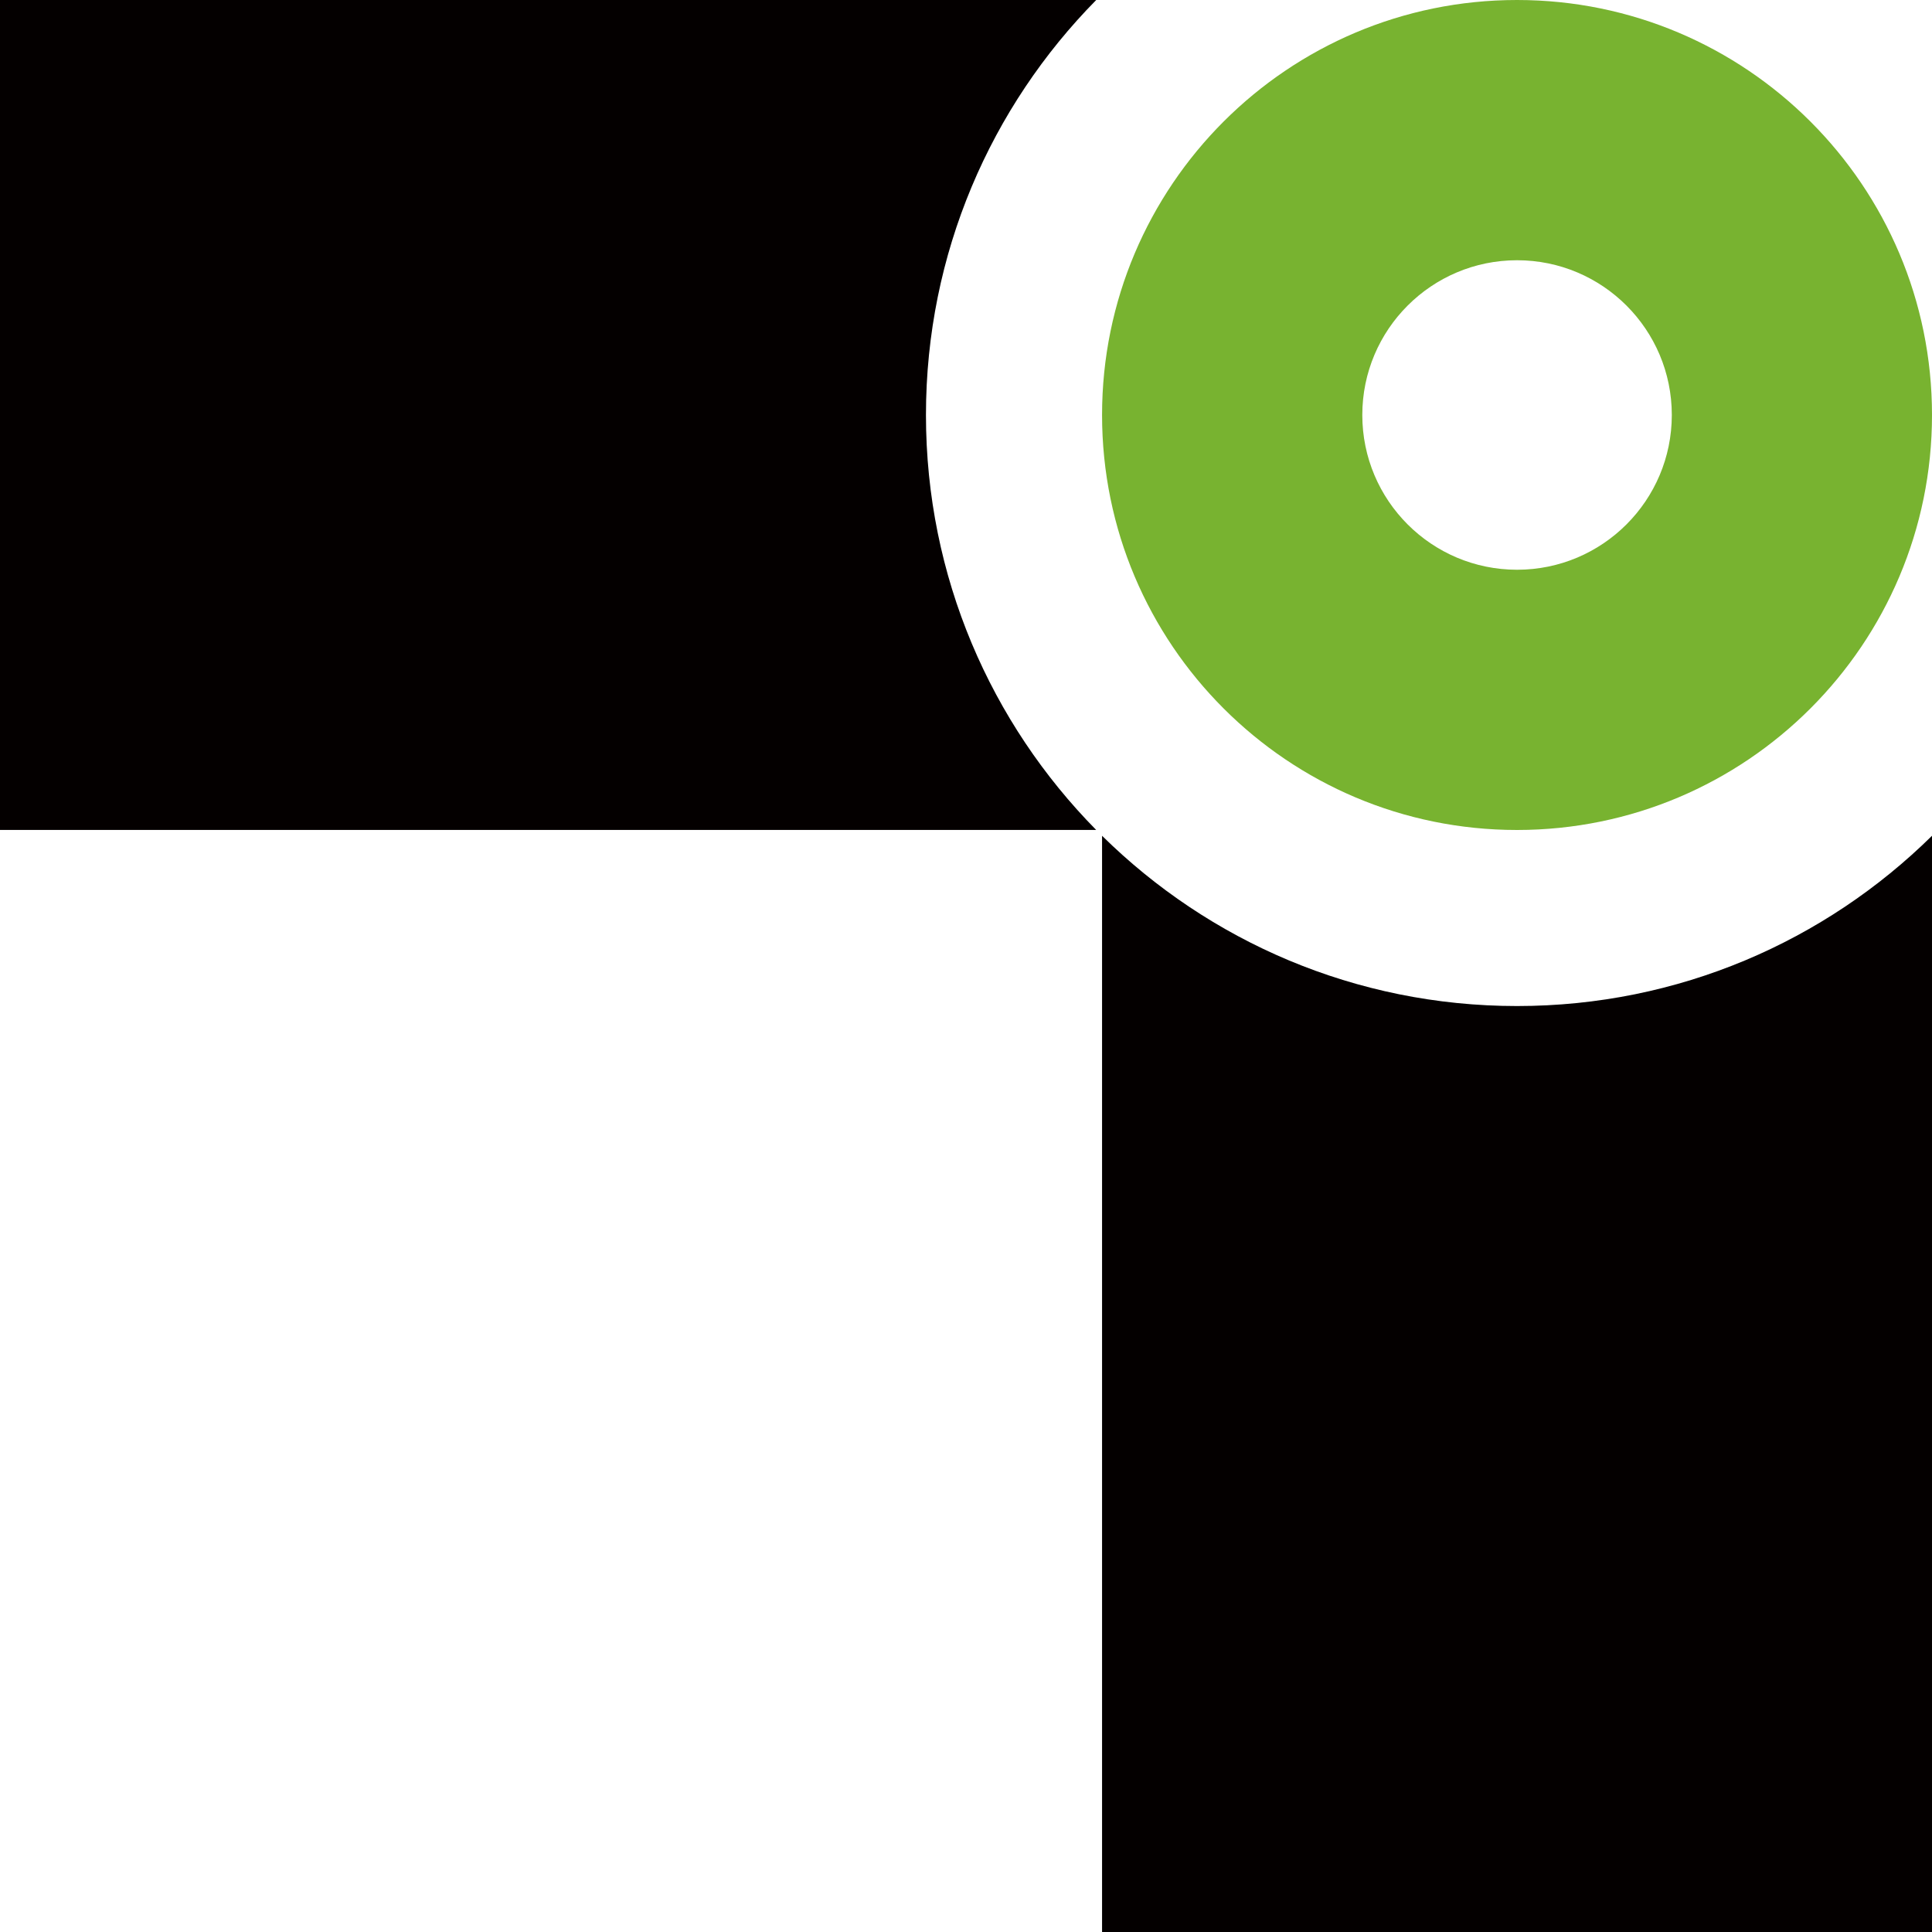
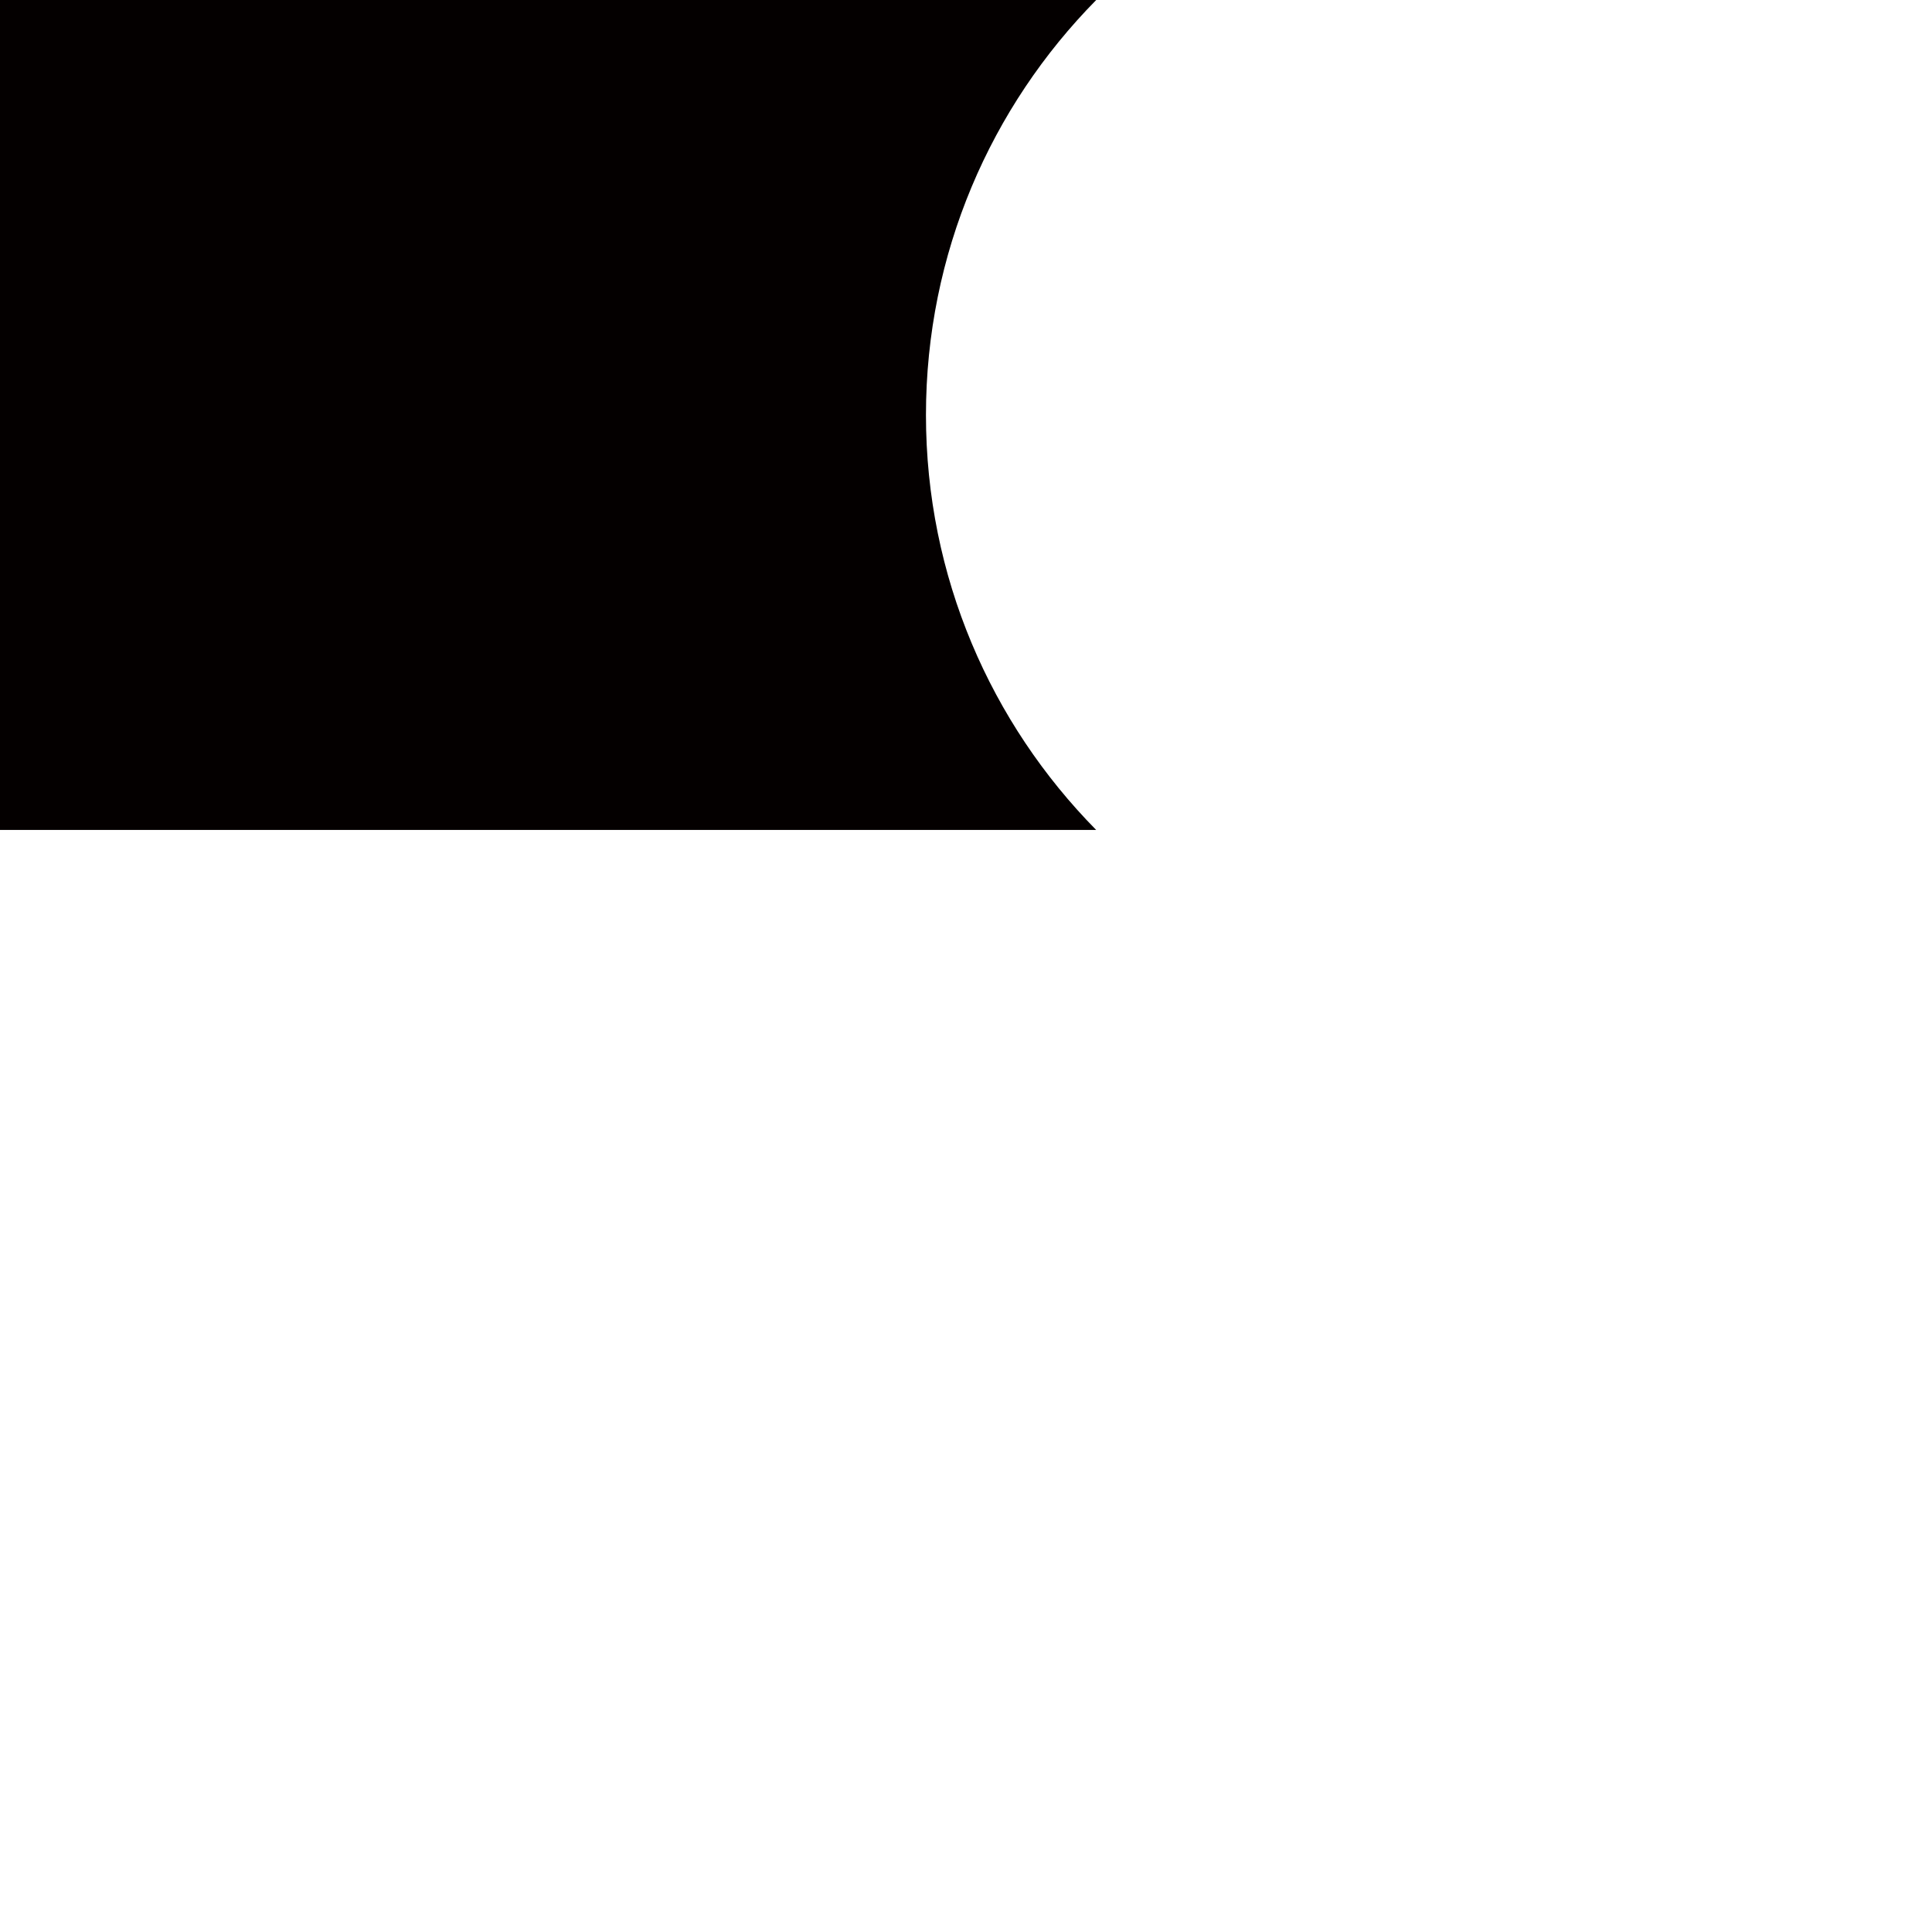
<svg xmlns="http://www.w3.org/2000/svg" id="_レイヤー_1" viewBox="0 0 400 400">
  <defs>
    <style>.cls-1{fill:#040000;}.cls-2{fill:#78b330;}</style>
  </defs>
  <g>
    <path class="cls-1" d="m226.96,171.83H0V0h226.96c-21.79,22.1-35.25,52.43-35.25,85.92s13.46,63.82,35.25,85.92Z" />
-     <path class="cls-1" d="m314.08,208.29c-33.49,0-63.82-13.46-85.91-35.25v226.96h171.83v-226.96c-22.1,21.79-52.43,35.25-85.92,35.25Z" />
  </g>
-   <path class="cls-2" d="m400,85.92c0,47.45-38.47,85.92-85.92,85.92s-85.91-38.47-85.91-85.92S266.64,0,314.08,0s85.92,38.47,85.92,85.92Zm-53.87,0c0-17.7-14.35-32.04-32.04-32.04s-32.04,14.35-32.04,32.04,14.35,32.04,32.04,32.04,32.04-14.35,32.04-32.04Z" />
</svg>